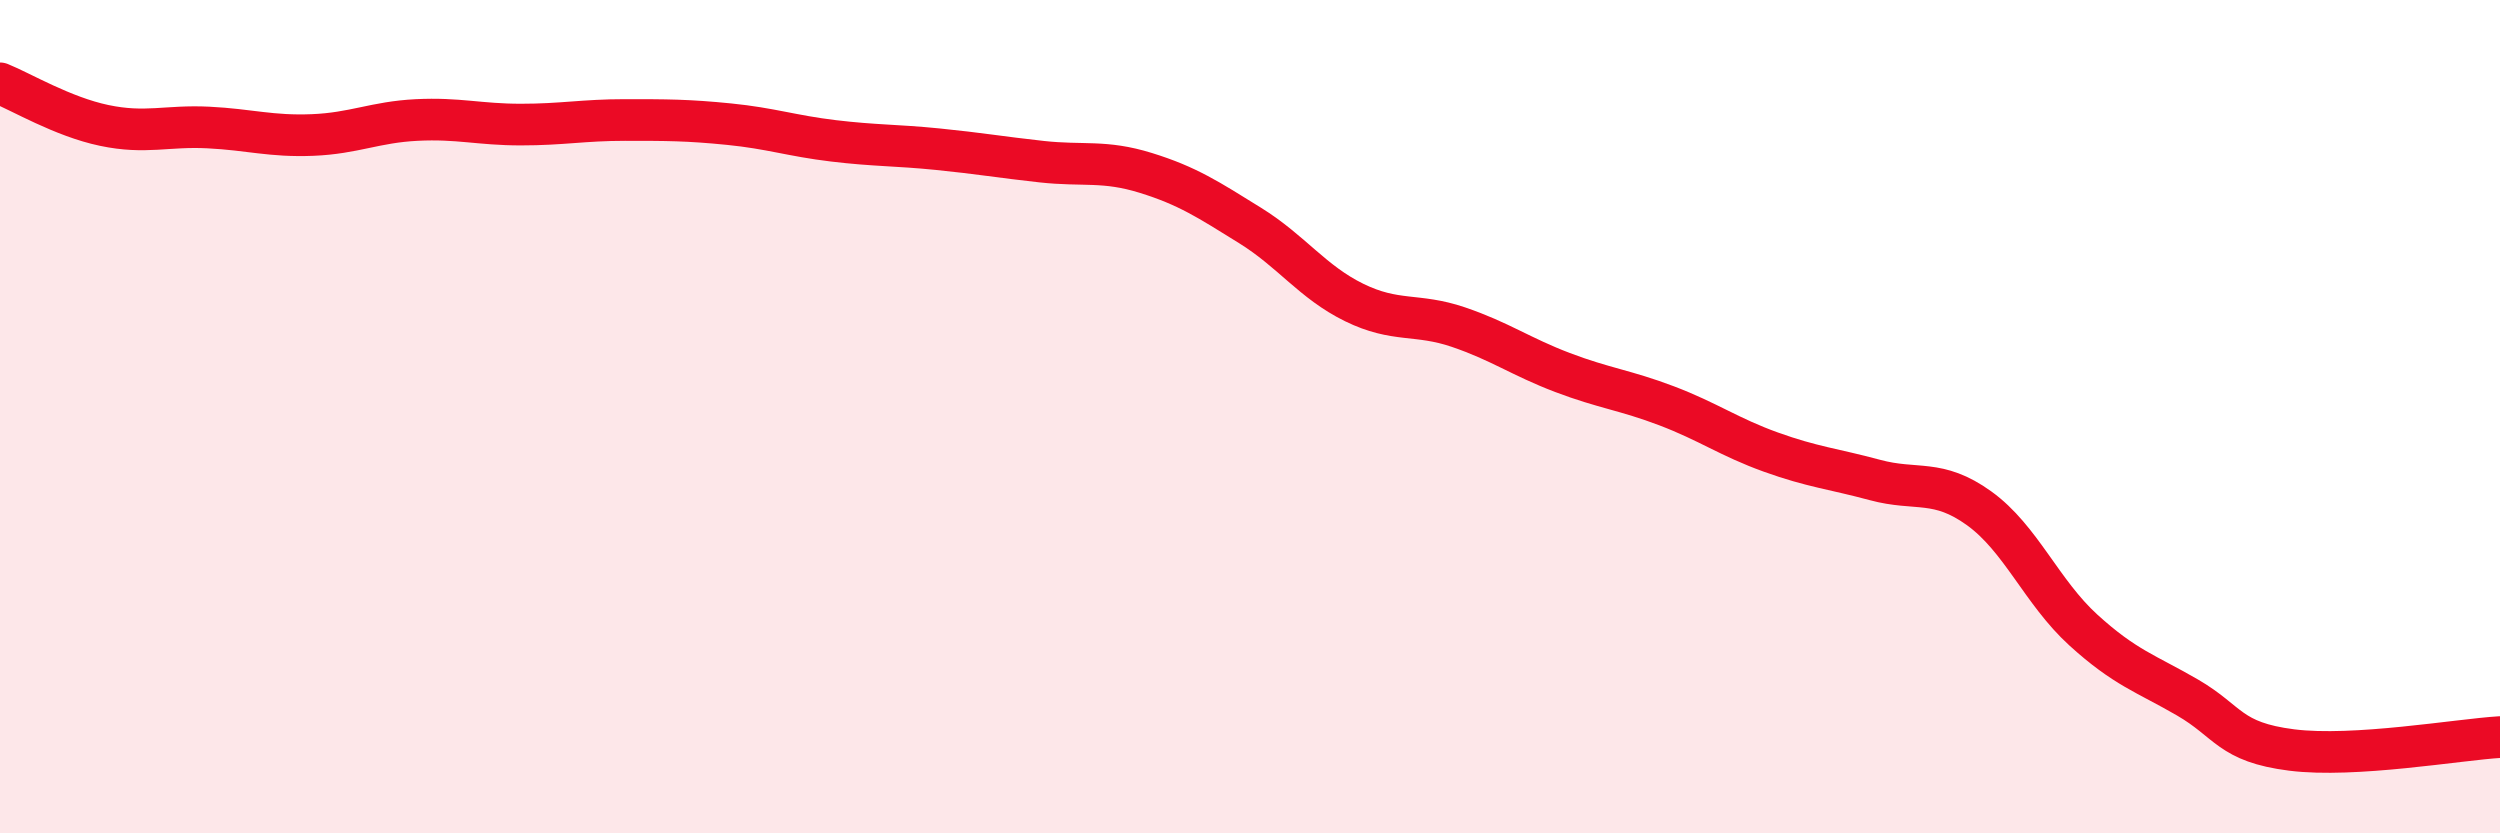
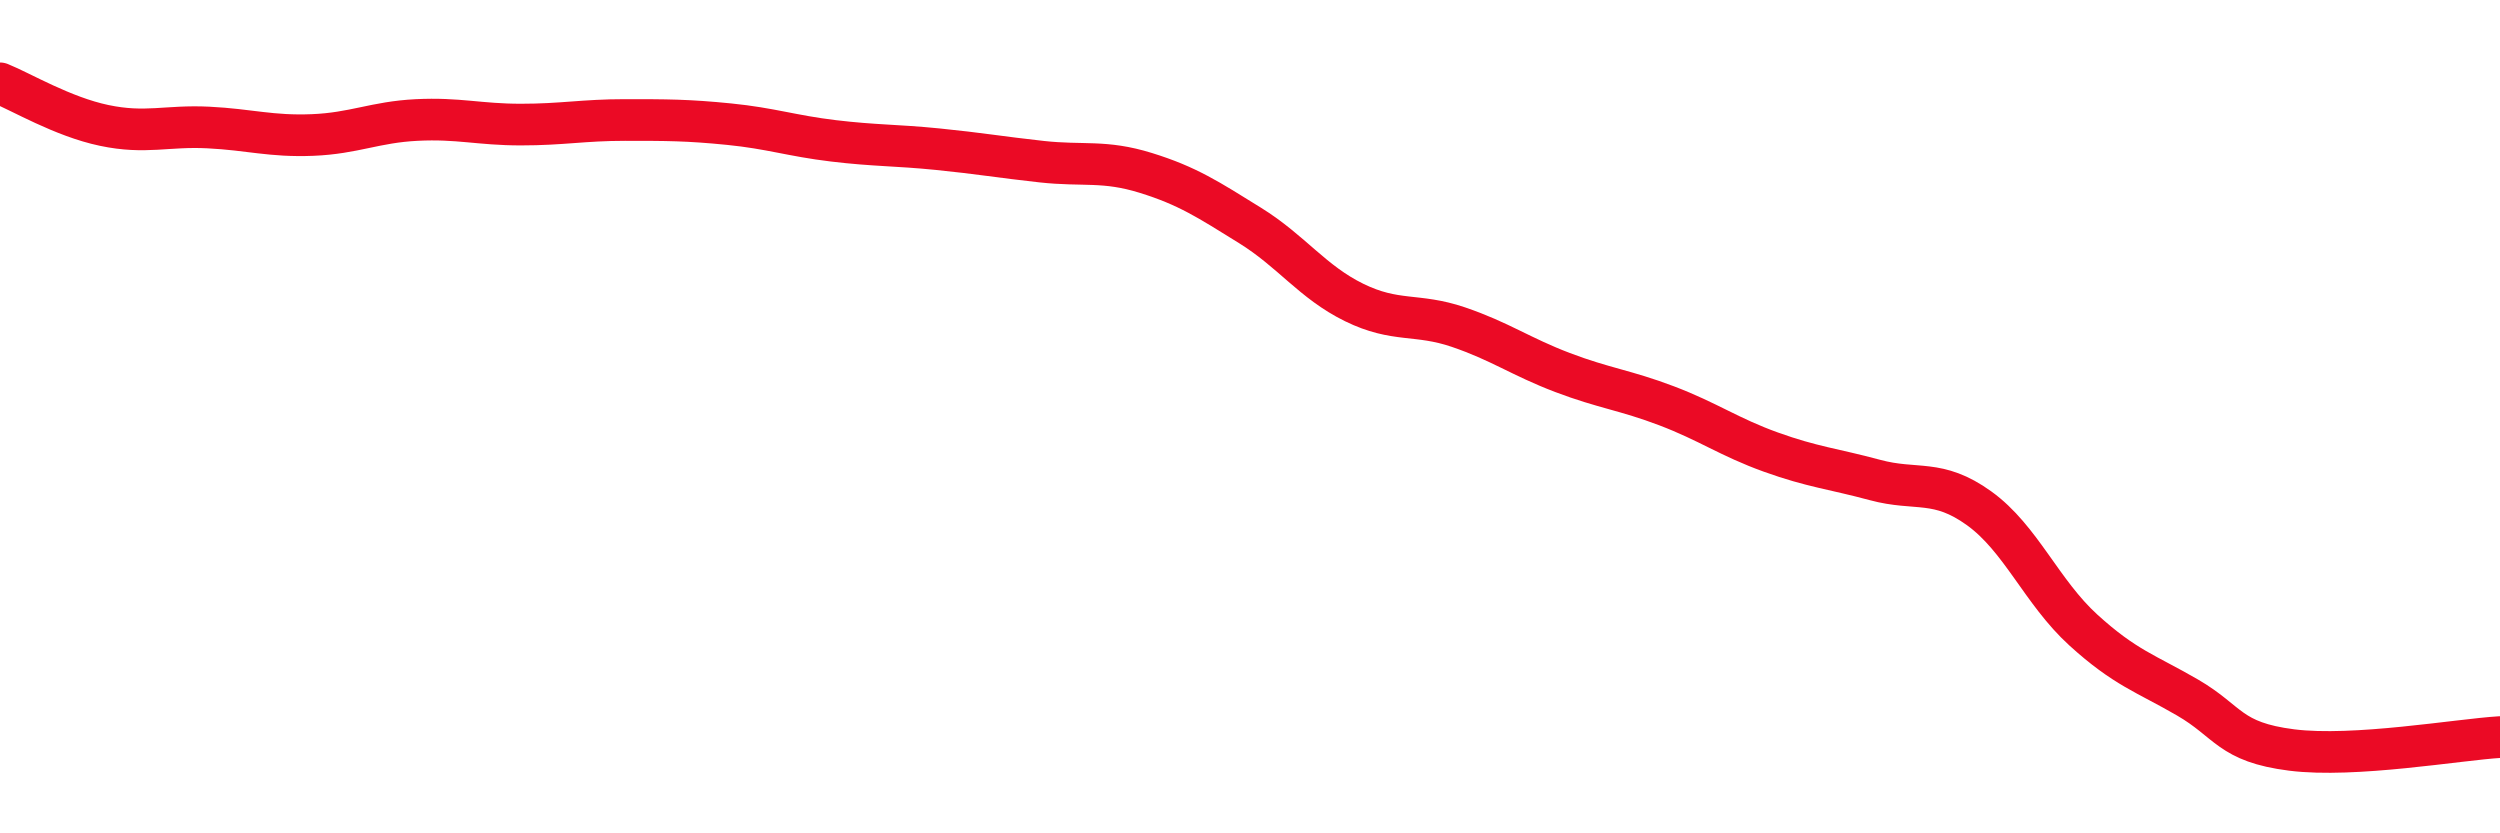
<svg xmlns="http://www.w3.org/2000/svg" width="60" height="20" viewBox="0 0 60 20">
-   <path d="M 0,2 C 0.5,2.2 1.5,2.8 2.5,3.01 C 3.5,3.22 4,3.01 5,3.06 C 6,3.11 6.5,3.28 7.5,3.24 C 8.5,3.2 9,2.93 10,2.88 C 11,2.83 11.5,2.99 12.5,2.99 C 13.5,2.99 14,2.88 15,2.88 C 16,2.88 16.5,2.88 17.5,2.98 C 18.5,3.08 19,3.26 20,3.38 C 21,3.5 21.5,3.48 22.5,3.58 C 23.5,3.68 24,3.77 25,3.88 C 26,3.99 26.5,3.84 27.5,4.15 C 28.5,4.46 29,4.79 30,5.41 C 31,6.03 31.5,6.77 32.5,7.26 C 33.5,7.75 34,7.51 35,7.85 C 36,8.19 36.5,8.56 37.5,8.94 C 38.5,9.32 39,9.36 40,9.74 C 41,10.12 41.5,10.49 42.5,10.85 C 43.5,11.21 44,11.25 45,11.52 C 46,11.79 46.5,11.48 47.5,12.2 C 48.5,12.92 49,14.21 50,15.12 C 51,16.03 51.5,16.16 52.5,16.74 C 53.5,17.32 53.5,17.81 55,18 C 56.5,18.19 59,17.75 60,17.69L60 20L0 20Z" fill="#EB0A25" opacity="0.1" stroke-linecap="round" stroke-linejoin="round" />
  <path d="M 0,2 C 0.5,2.2 1.5,2.8 2.5,3.01 C 3.5,3.22 4,3.01 5,3.06 C 6,3.11 6.5,3.28 7.5,3.24 C 8.5,3.2 9,2.93 10,2.88 C 11,2.83 11.5,2.99 12.5,2.99 C 13.5,2.99 14,2.88 15,2.88 C 16,2.88 16.5,2.88 17.5,2.98 C 18.5,3.08 19,3.26 20,3.38 C 21,3.5 21.5,3.48 22.5,3.58 C 23.5,3.68 24,3.77 25,3.88 C 26,3.99 26.5,3.84 27.5,4.15 C 28.5,4.46 29,4.79 30,5.41 C 31,6.03 31.5,6.77 32.5,7.26 C 33.5,7.75 34,7.51 35,7.85 C 36,8.19 36.5,8.56 37.5,8.94 C 38.5,9.32 39,9.36 40,9.74 C 41,10.12 41.5,10.49 42.5,10.85 C 43.5,11.21 44,11.25 45,11.52 C 46,11.79 46.5,11.48 47.5,12.2 C 48.5,12.92 49,14.21 50,15.12 C 51,16.03 51.5,16.16 52.5,16.74 C 53.5,17.32 53.5,17.81 55,18 C 56.5,18.19 59,17.75 60,17.69" stroke="#EB0A25" stroke-width="1" fill="none" stroke-linecap="round" stroke-linejoin="round" />
</svg>